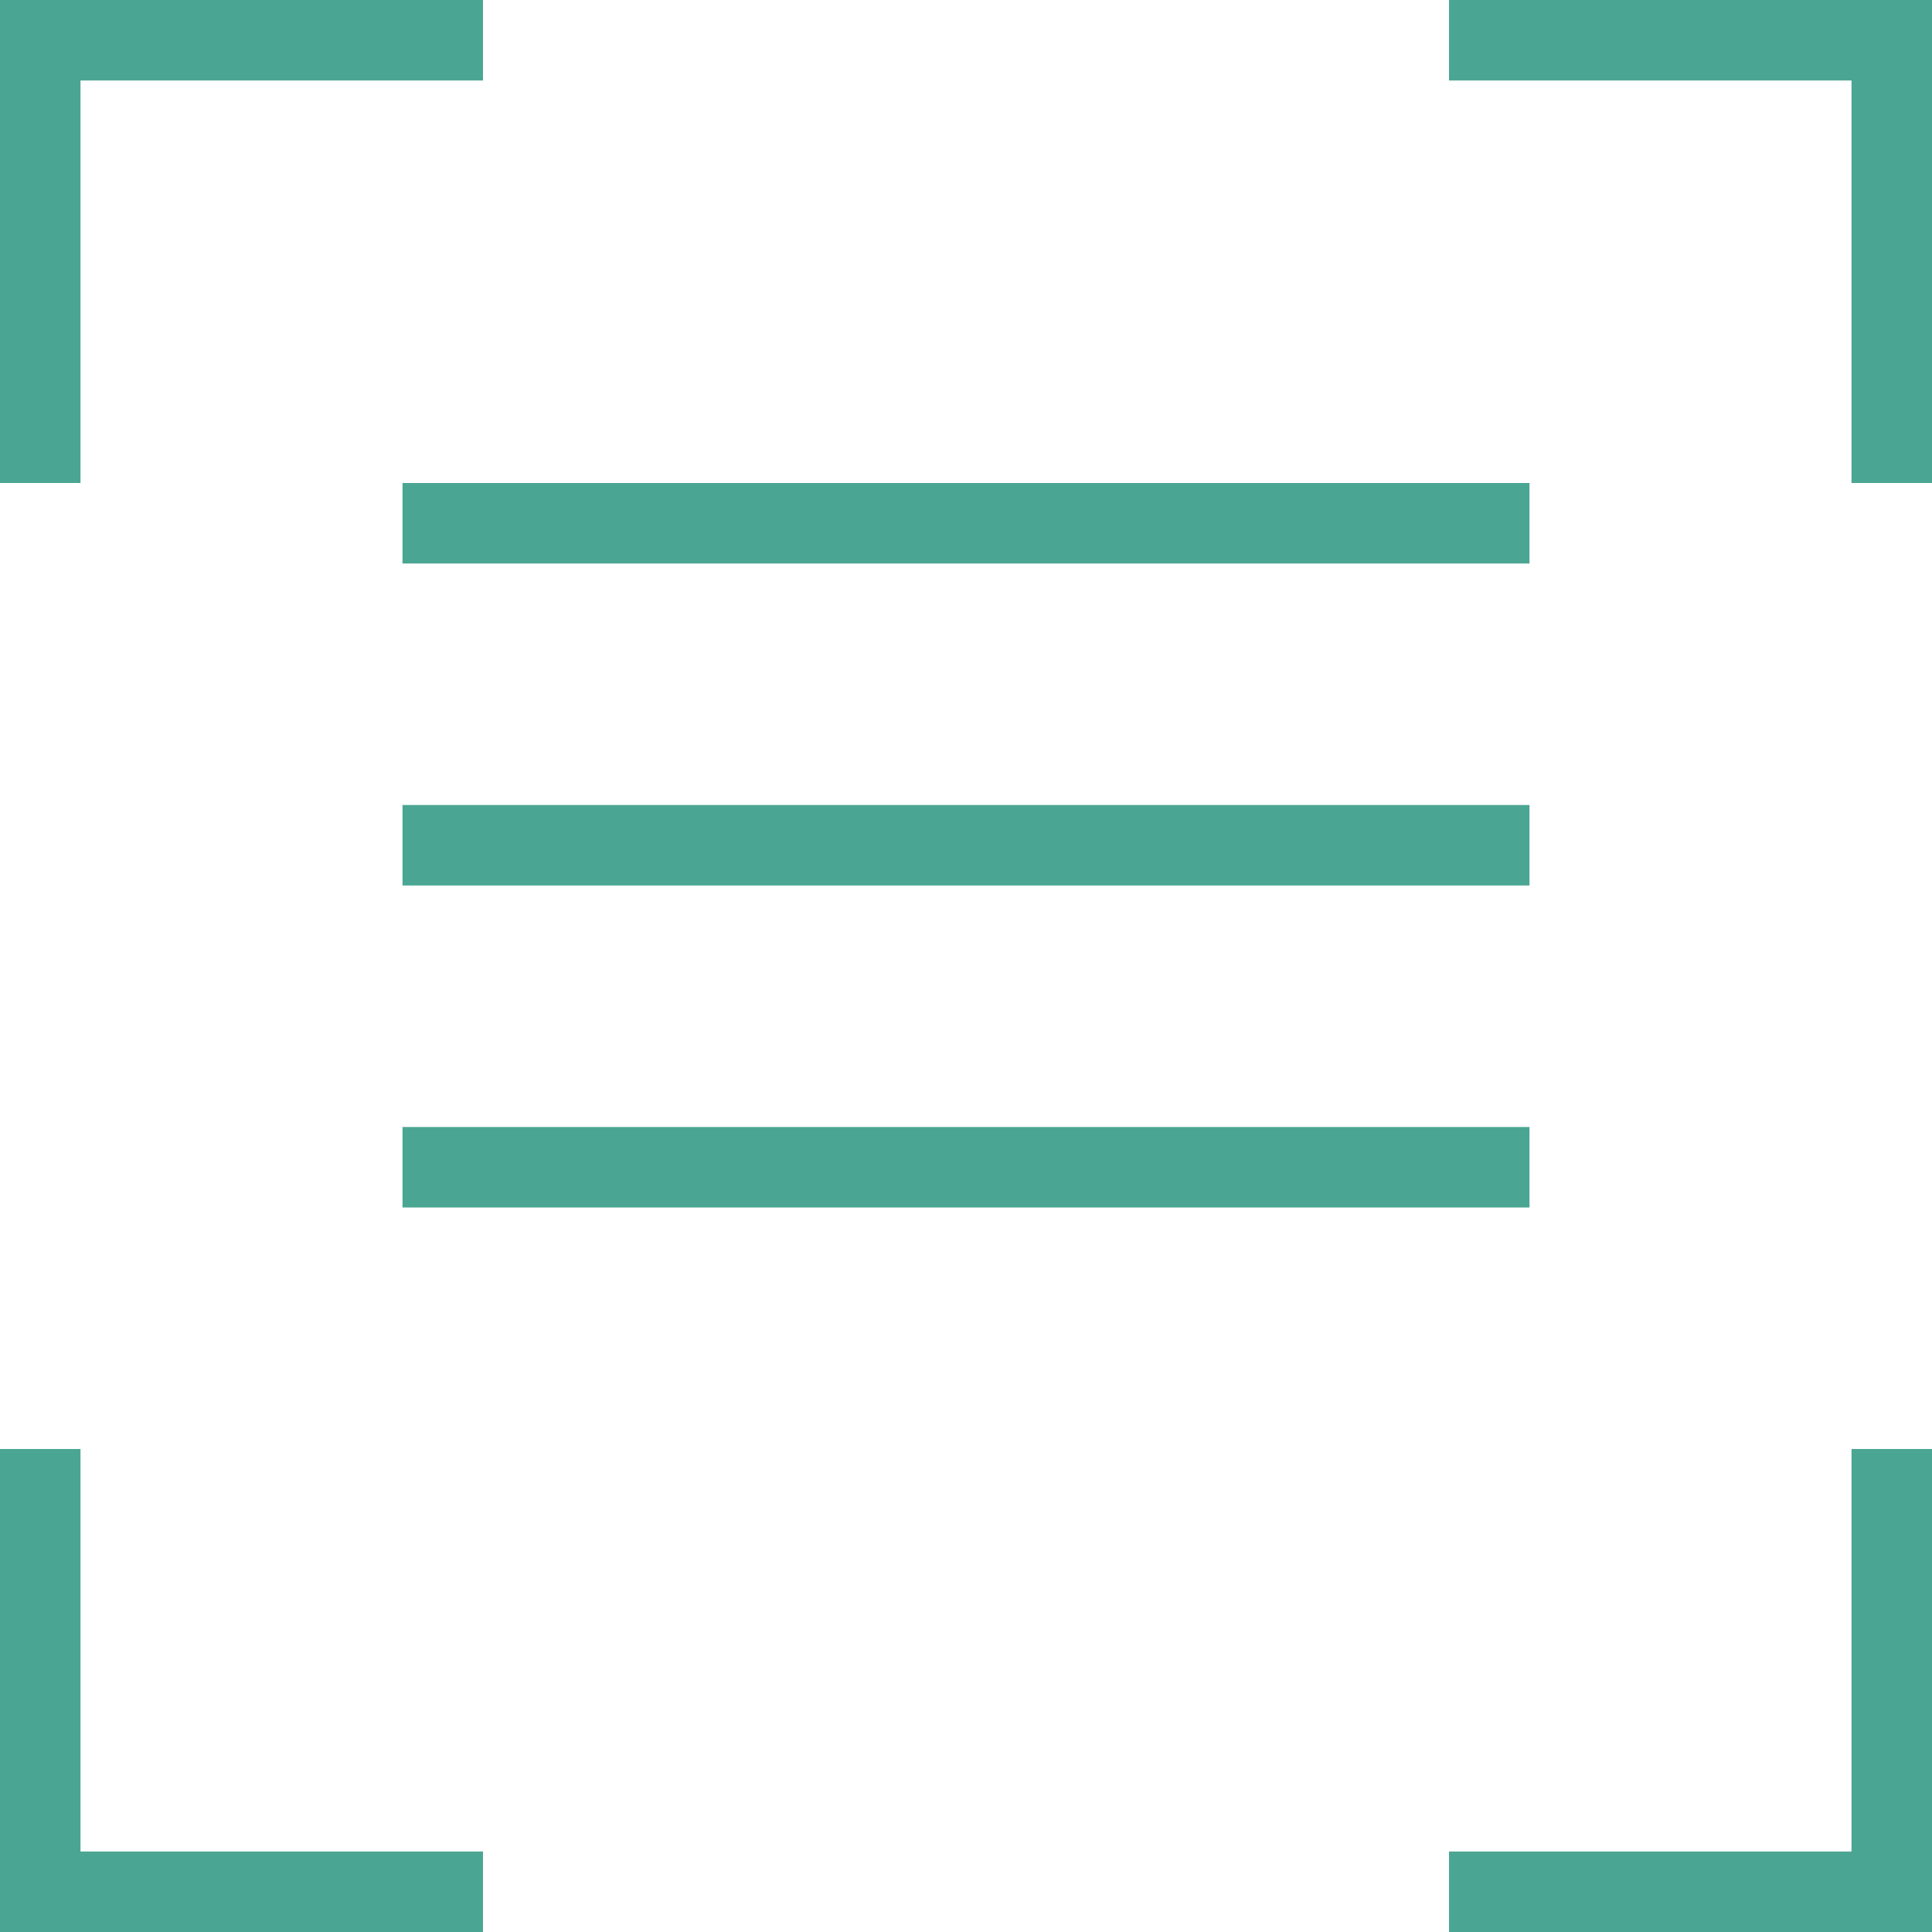
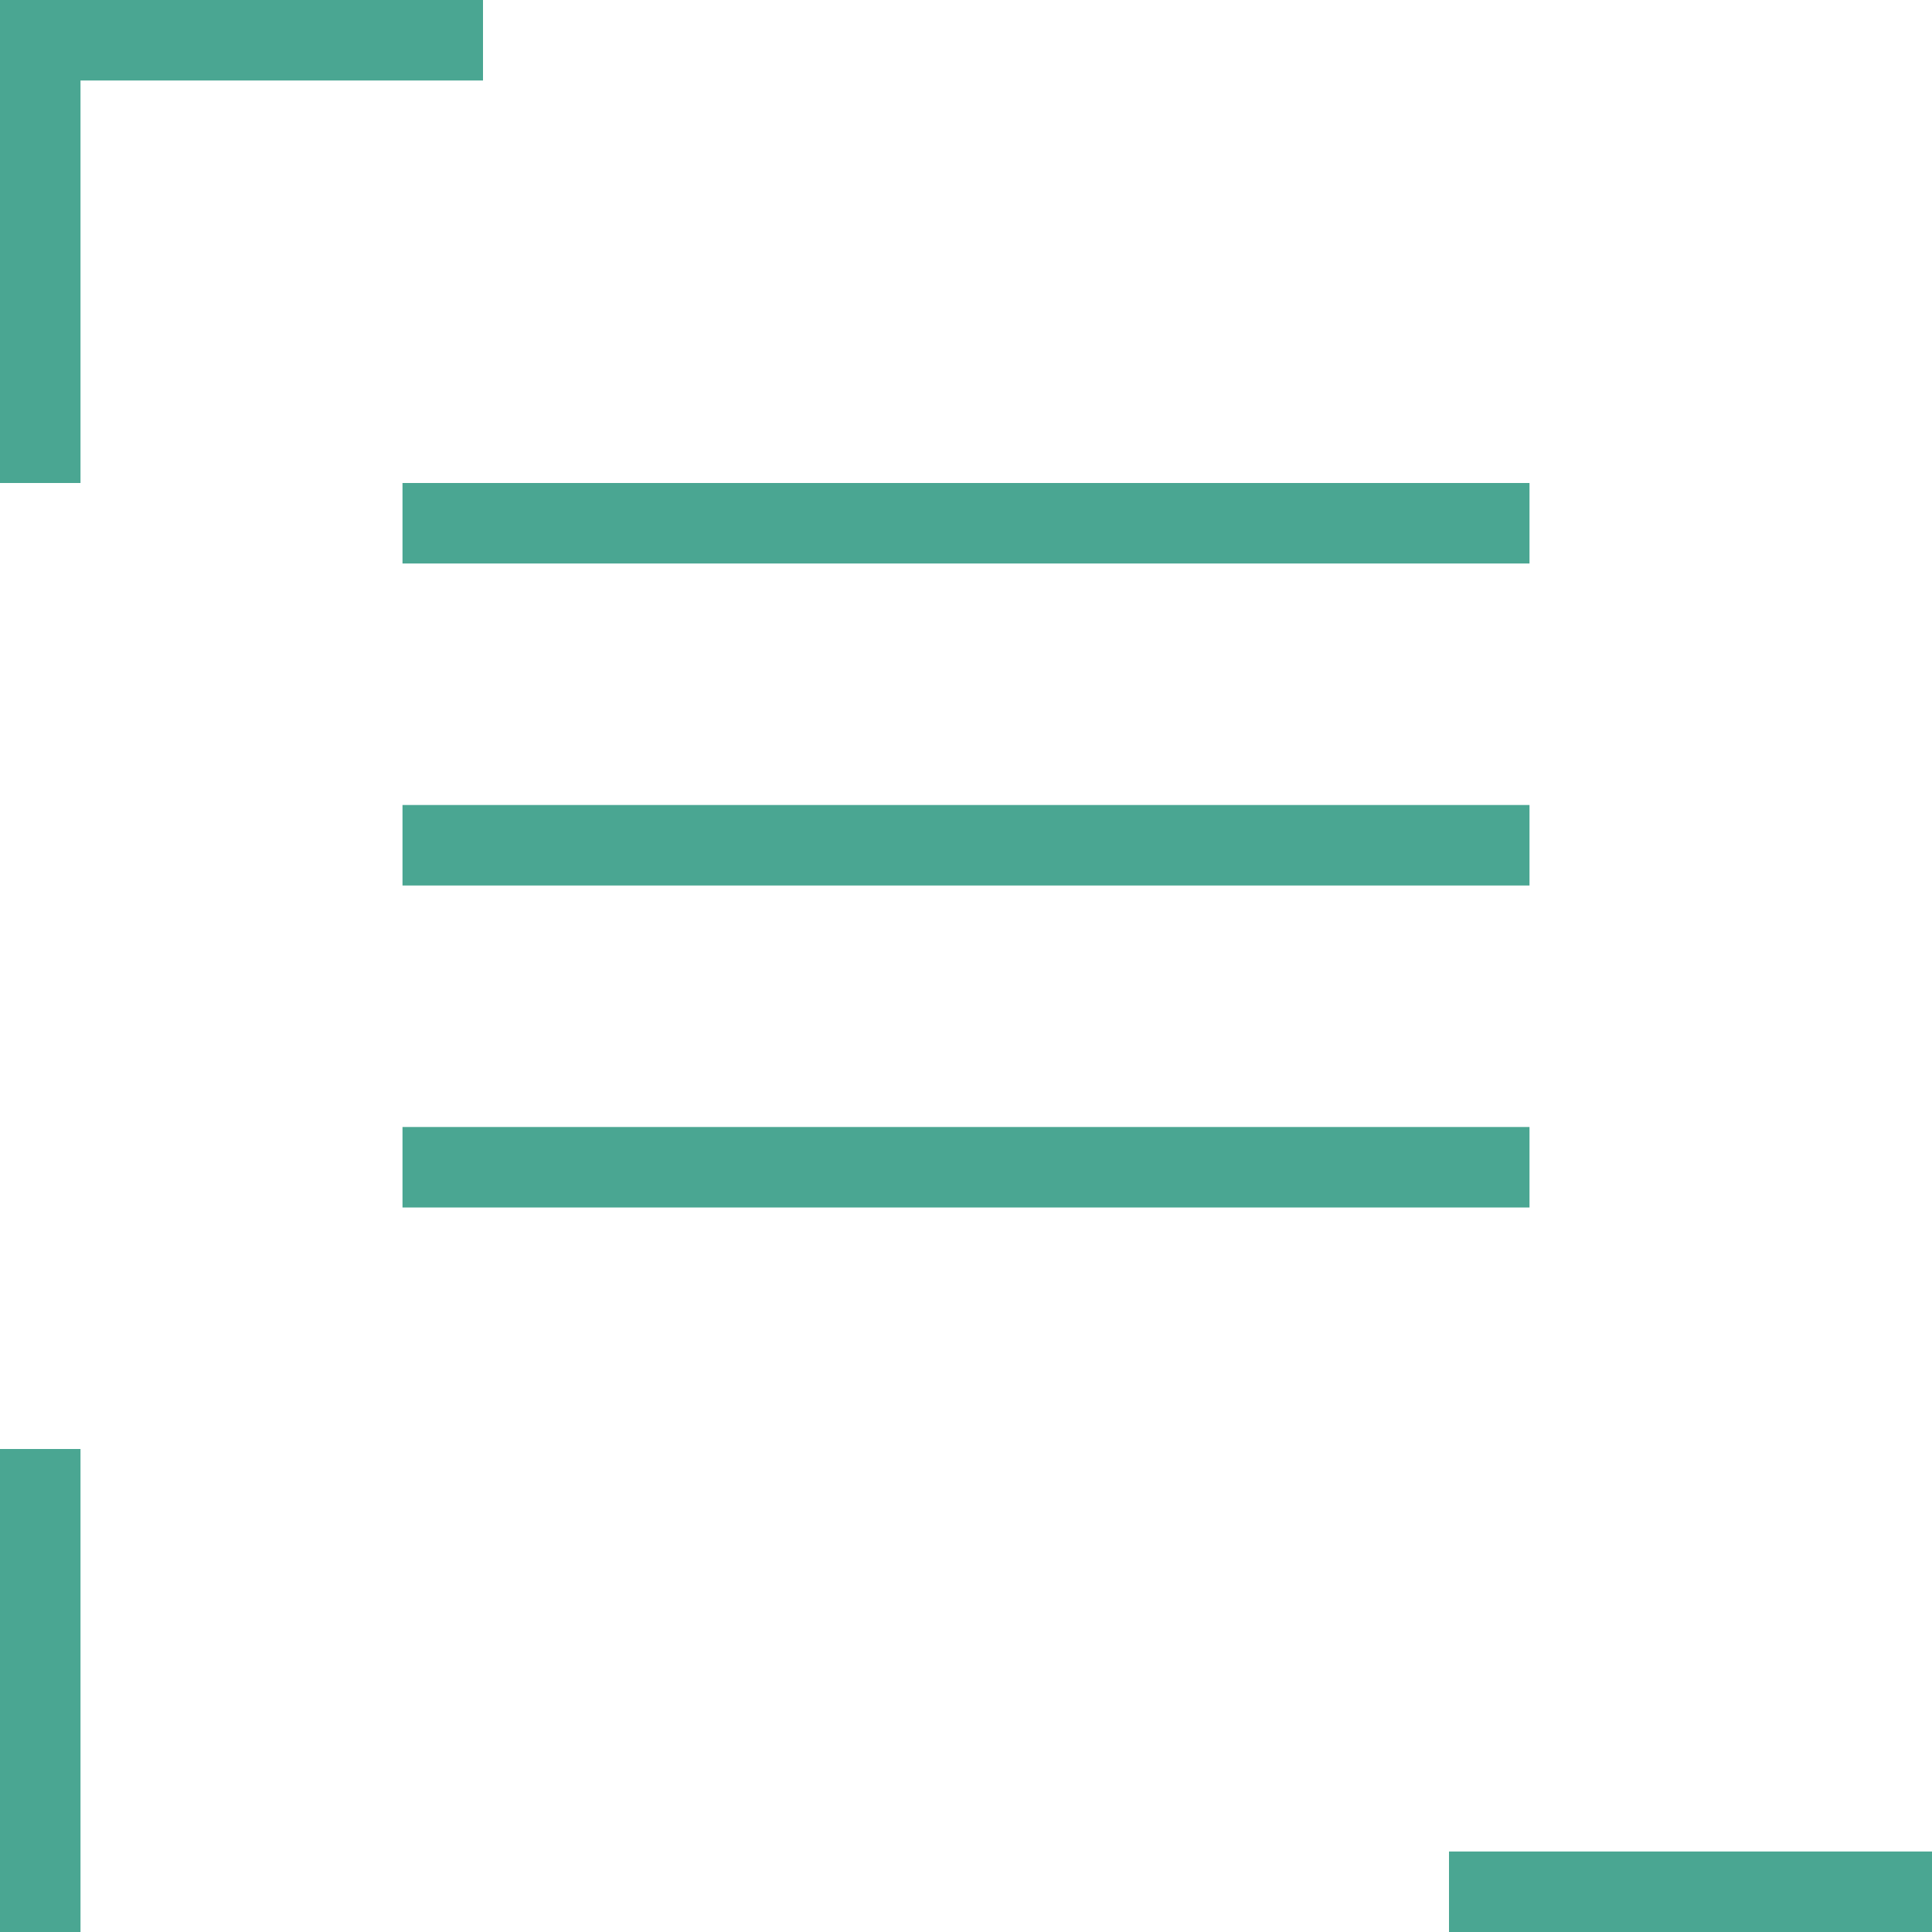
<svg xmlns="http://www.w3.org/2000/svg" width="48" height="48" viewBox="0 0 48 48" fill="none">
  <path fill-rule="evenodd" clip-rule="evenodd" d="M38 14H10V12H38V14Z" fill="#4AA692" />
  <path fill-rule="evenodd" clip-rule="evenodd" d="M12 2H0V0H12V2Z" fill="#4AA692" />
  <path fill-rule="evenodd" clip-rule="evenodd" d="M0 12L0 0H2L2 12H0Z" fill="#4AA692" />
-   <path fill-rule="evenodd" clip-rule="evenodd" d="M36 2H48V0H36V2Z" fill="#4AA692" />
-   <path fill-rule="evenodd" clip-rule="evenodd" d="M48 12V0H46V12H48Z" fill="#4AA692" />
  <path fill-rule="evenodd" clip-rule="evenodd" d="M36 46H48V48H36V46Z" fill="#4AA692" />
-   <path fill-rule="evenodd" clip-rule="evenodd" d="M48 36V48H46V36H48Z" fill="#4AA692" />
-   <path fill-rule="evenodd" clip-rule="evenodd" d="M12 46H0V48H12V46Z" fill="#4AA692" />
  <path fill-rule="evenodd" clip-rule="evenodd" d="M0 36L0 48H2L2 36H0Z" fill="#4AA692" />
  <path fill-rule="evenodd" clip-rule="evenodd" d="M38 22H10V20H38V22Z" fill="#4AA692" />
  <path fill-rule="evenodd" clip-rule="evenodd" d="M38 30H10V28H38V30Z" fill="#4AA692" />
</svg>